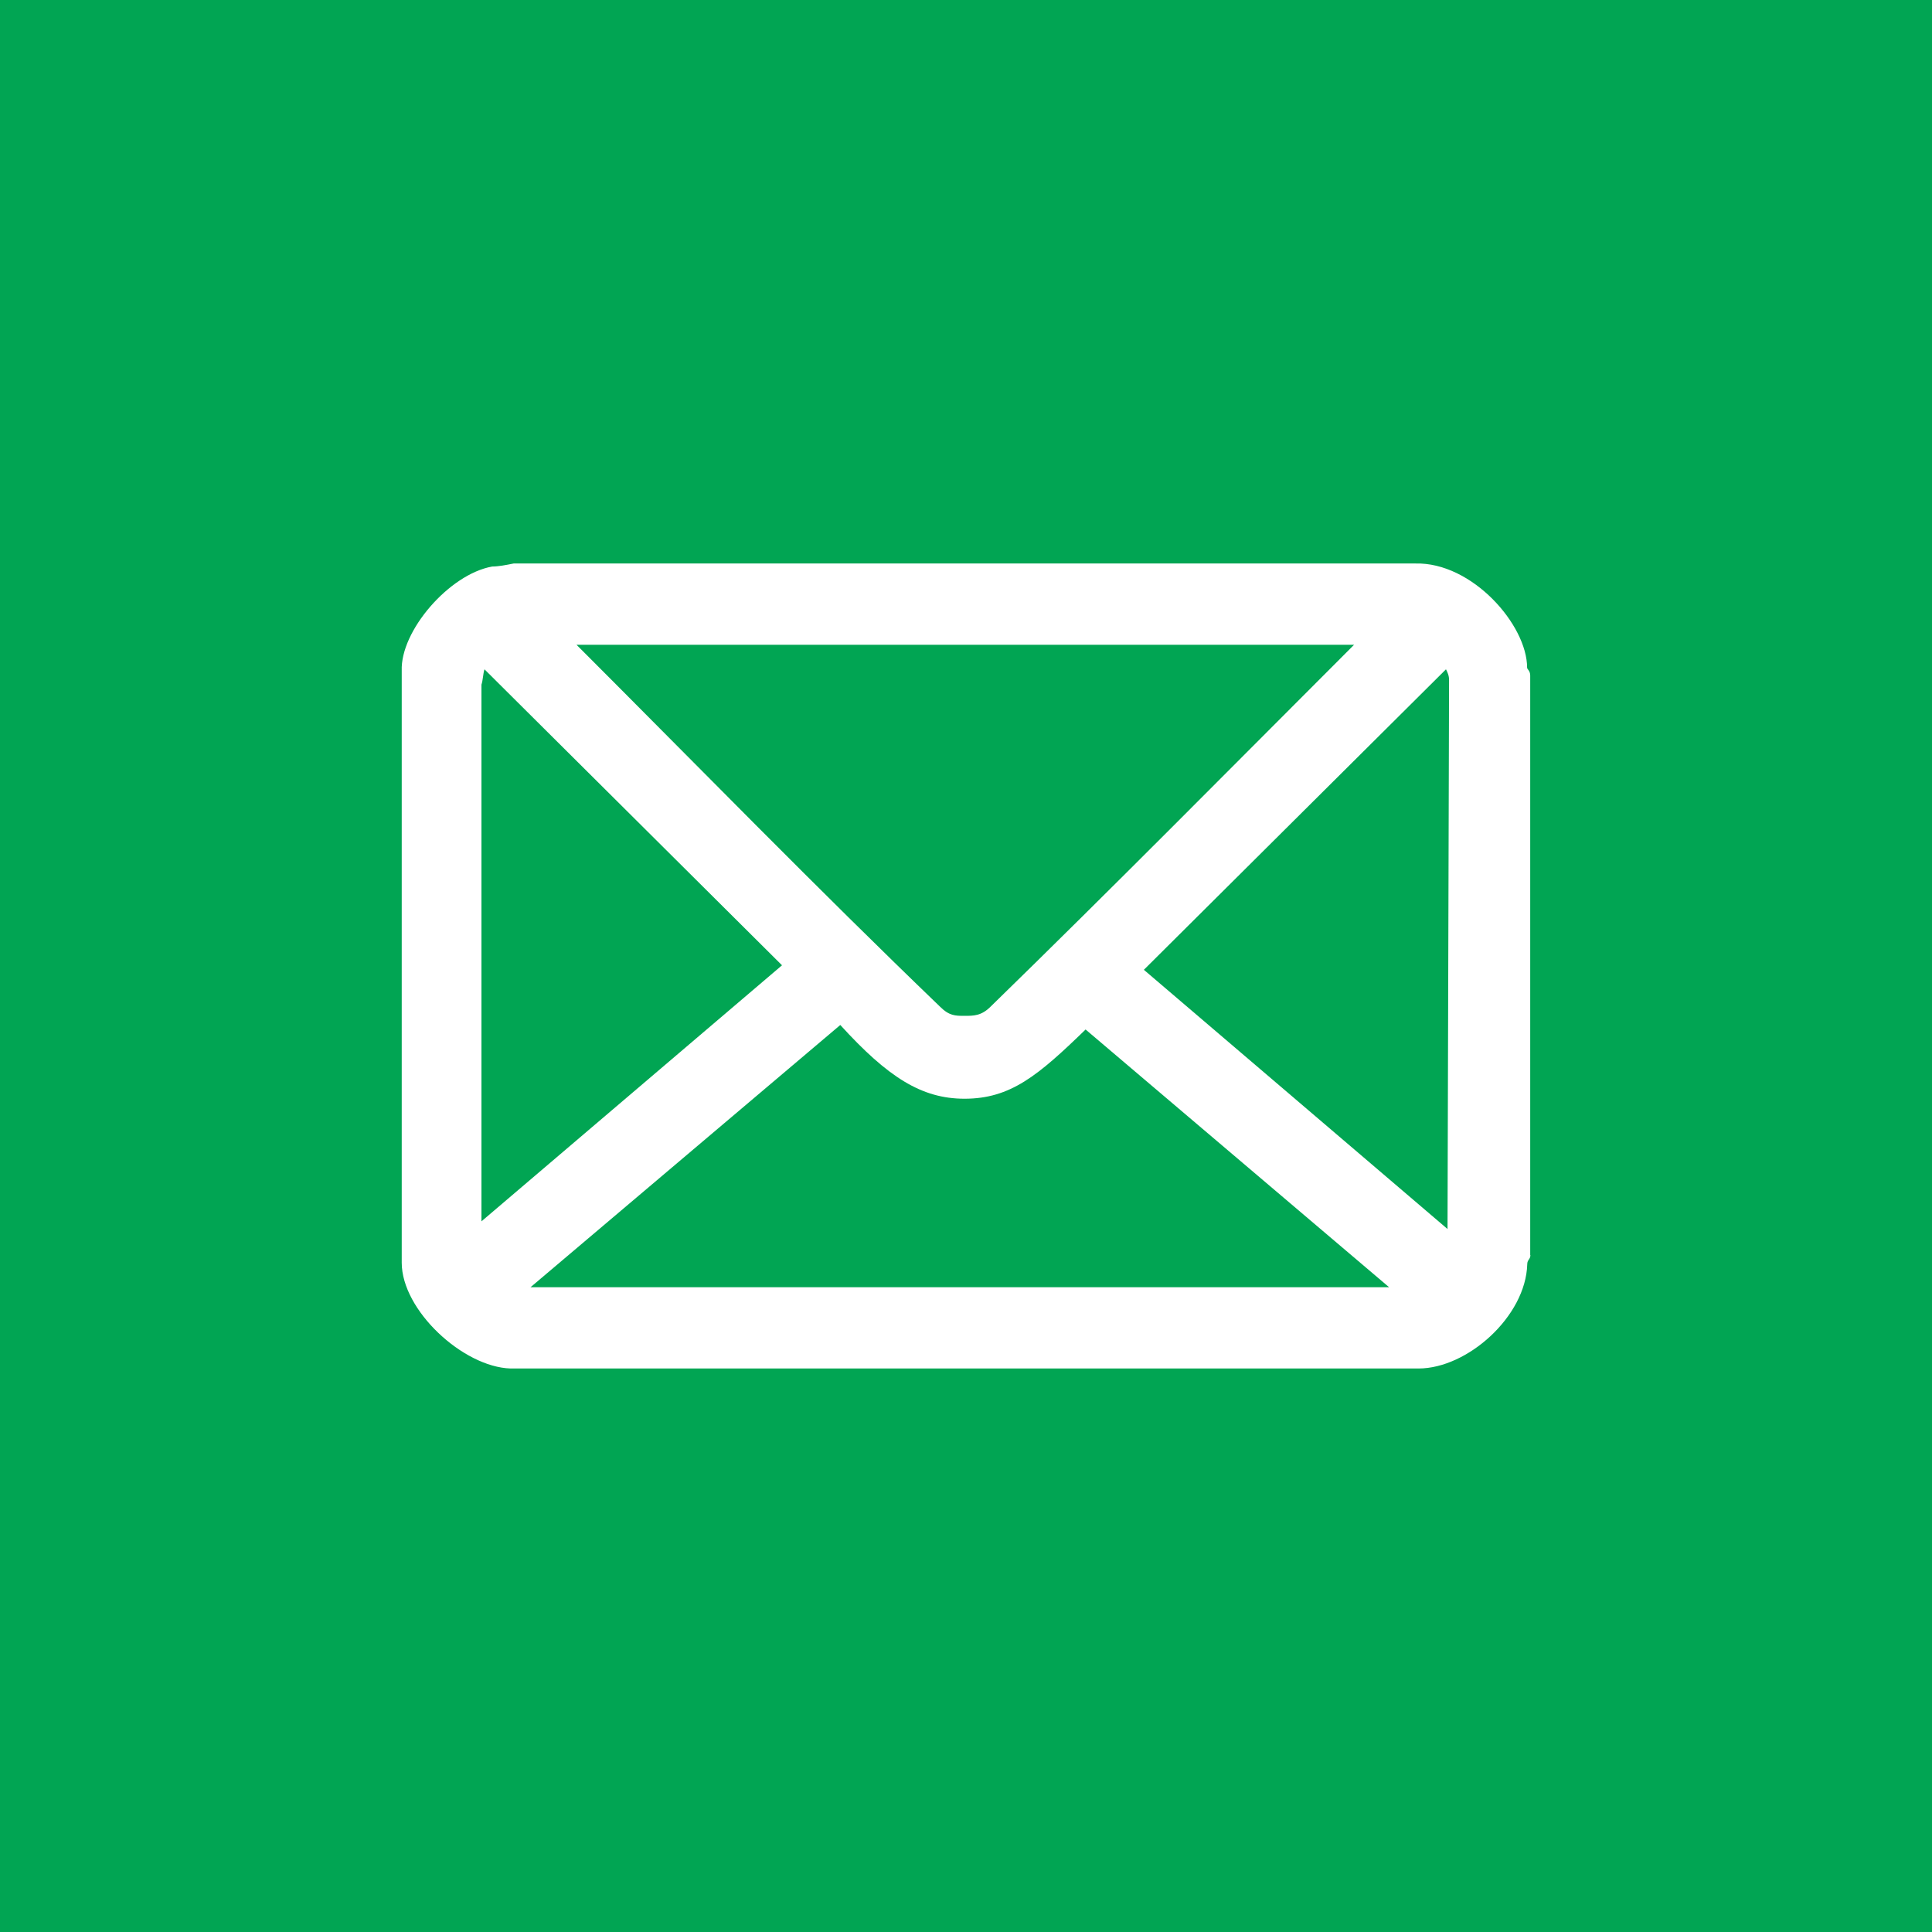
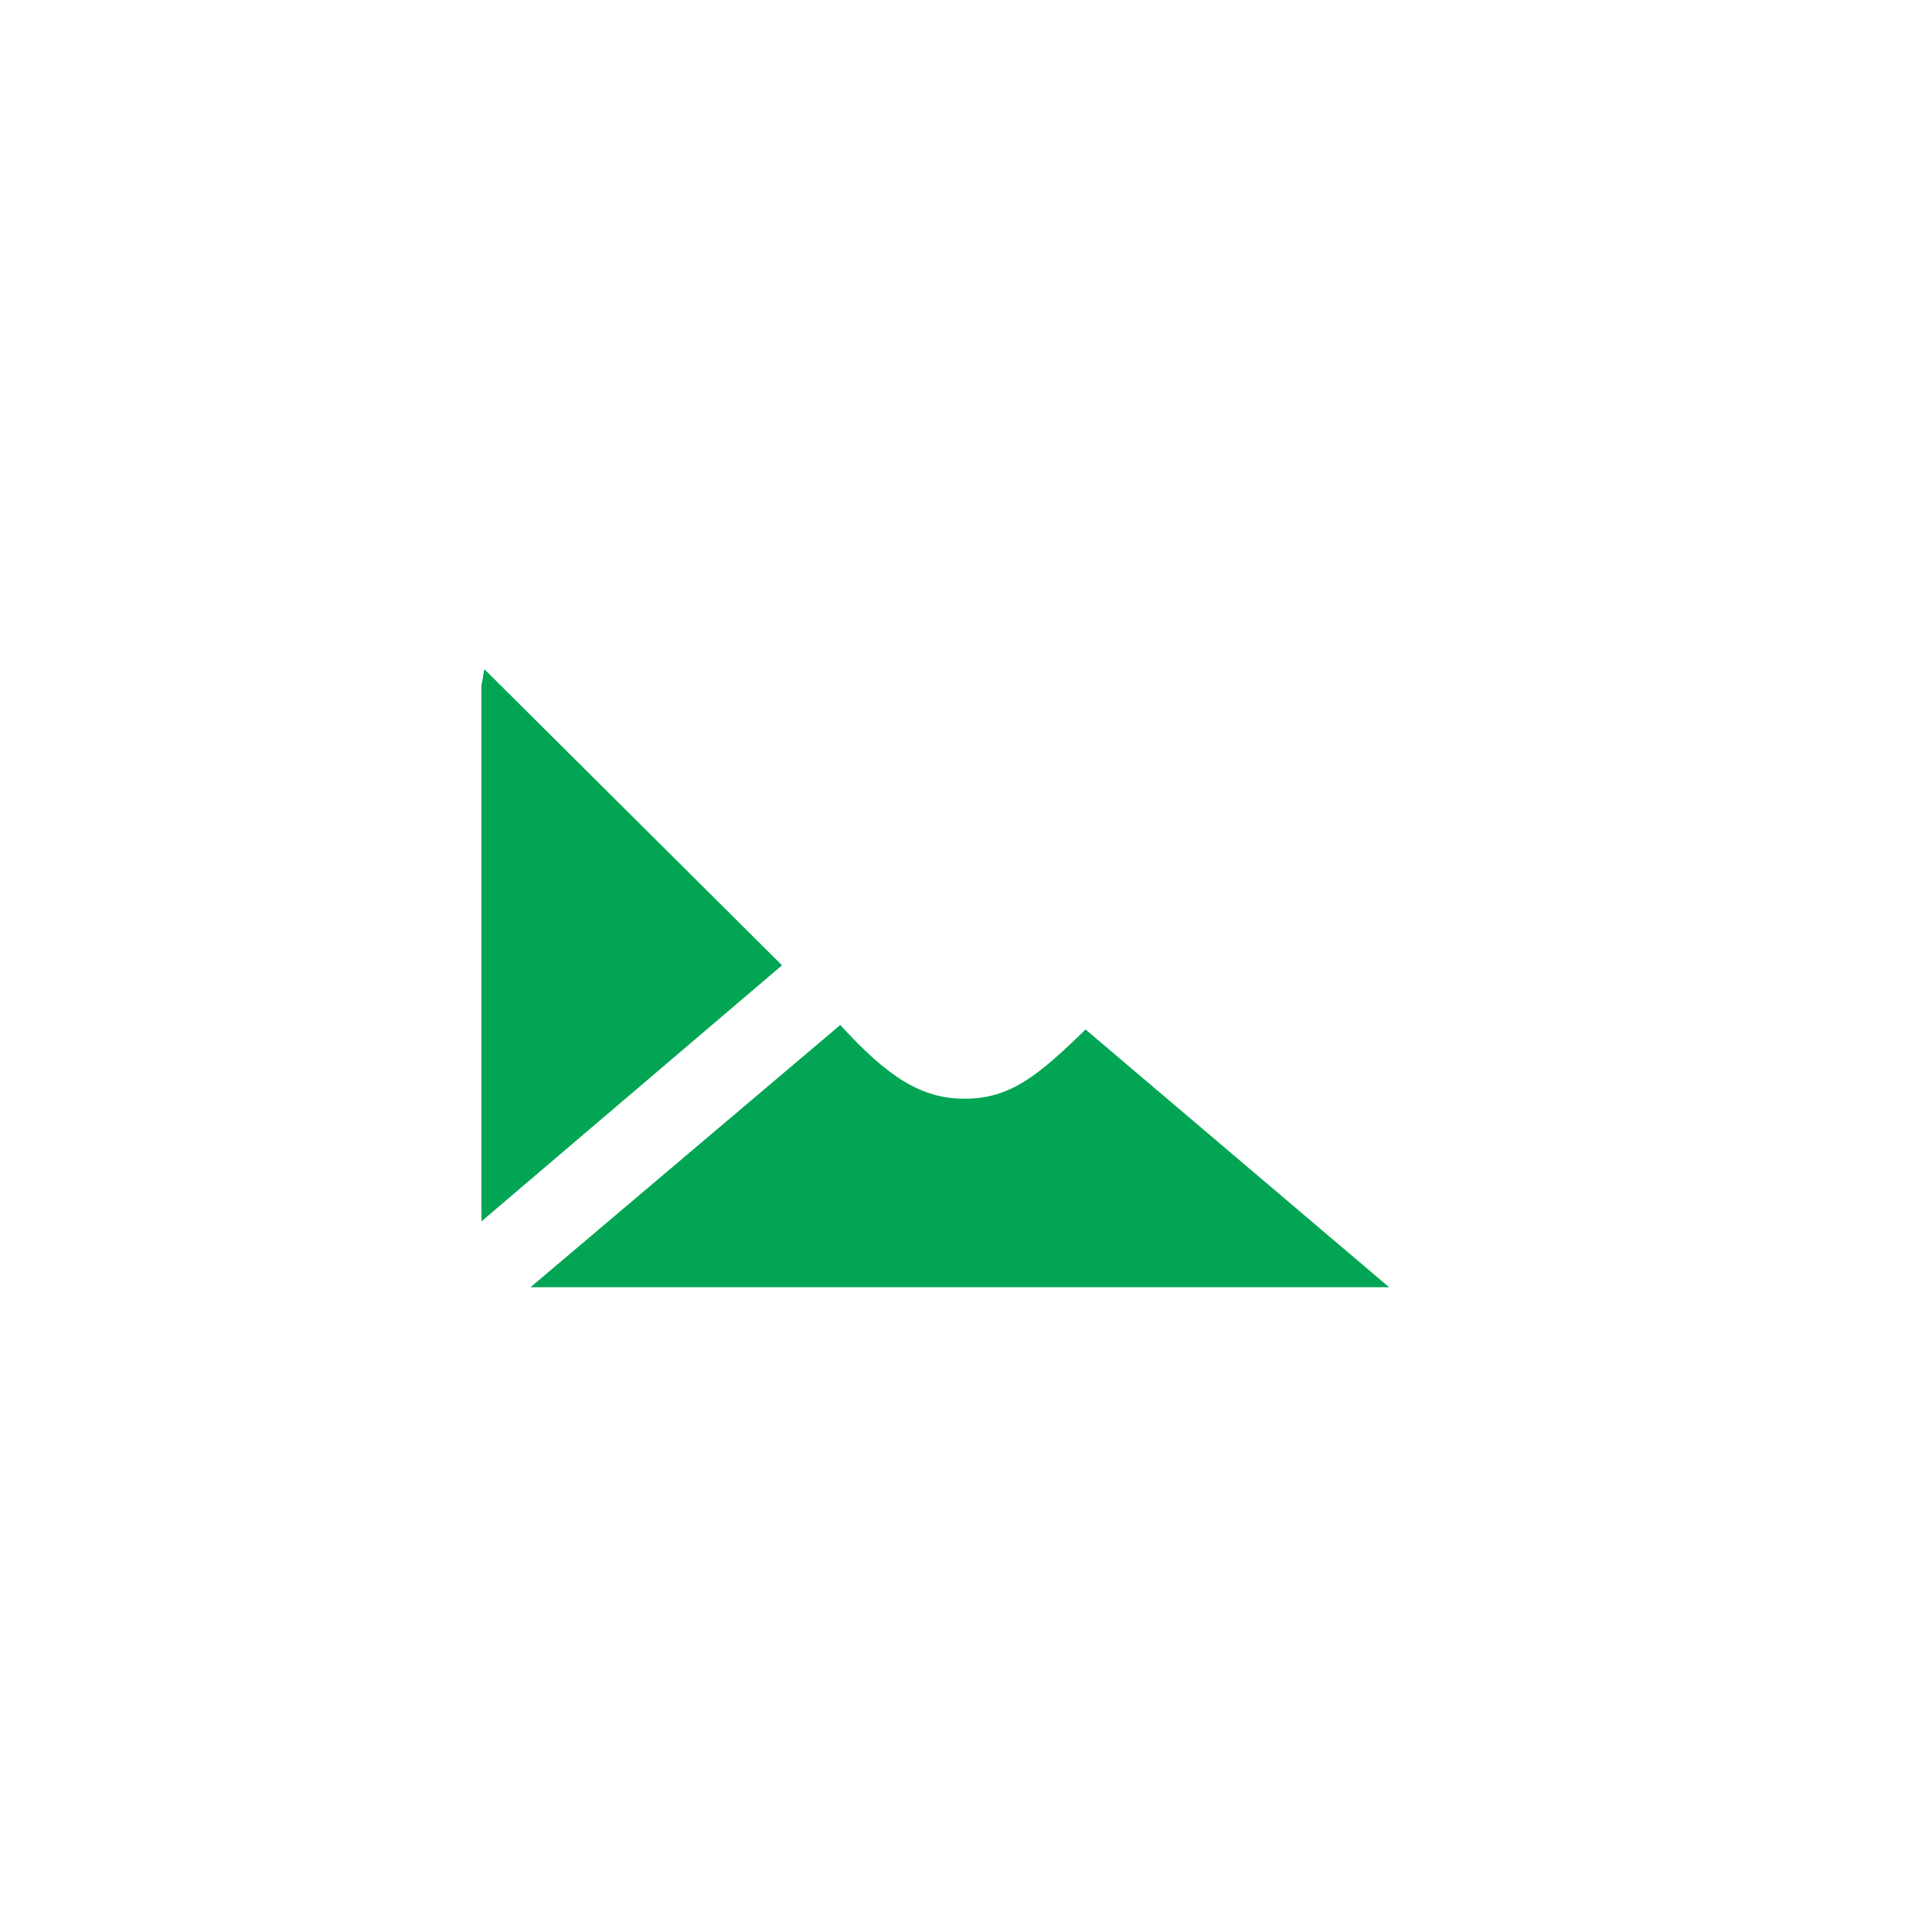
<svg xmlns="http://www.w3.org/2000/svg" version="1.1" id="Layer_1" x="0px" y="0px" width="30px" height="30px" viewBox="0 0 30 30" enable-background="new 0 0 30 30" xml:space="preserve">
-   <rect fill="#FFFFFF" width="30" height="30" />
  <g>
    <path fill="#01A553" d="M7.523,10.393C7.5,10.464,7.5,10.56,7.476,10.631v8.334l4.667-3.976L7.523,10.393z" />
-     <path fill="#01A553" d="M14.596,15.631c0.143,0.143,0.237,0.143,0.381,0.143c0.143,0,0.262,0,0.405-0.143   c1.882-1.833,3.763-3.738,5.644-5.619H8.952C10.833,11.893,12.69,13.798,14.596,15.631z" />
    <path fill="#01A553" d="M14.977,17.061c-0.667,0-1.19-0.334-1.929-1.145l-4.81,4.072H21.57l-4.713-4.002   C16.119,16.702,15.691,17.061,14.977,17.061z" />
-     <path fill="#01A553" d="M17.762,15.059l4.715,4.025l0.024-8.524c0-0.071-0.024-0.119-0.048-0.167L17.762,15.059z" />
-     <path fill="#01A553" d="M0,0v30h30V0H0z M23.764,19.488c0,0.07-0.049,0.07-0.049,0.144c-0.023,0.81-0.929,1.618-1.689,1.618H7.928   c-0.738-0.023-1.69-0.904-1.69-1.643v-9.191c-0.023-0.619,0.738-1.5,1.405-1.619c0.095,0,0.214-0.023,0.333-0.047h14   c0.881-0.024,1.737,0.952,1.737,1.619c0,0.023,0.048,0.047,0.048,0.119v9H23.764z" />
  </g>
</svg>